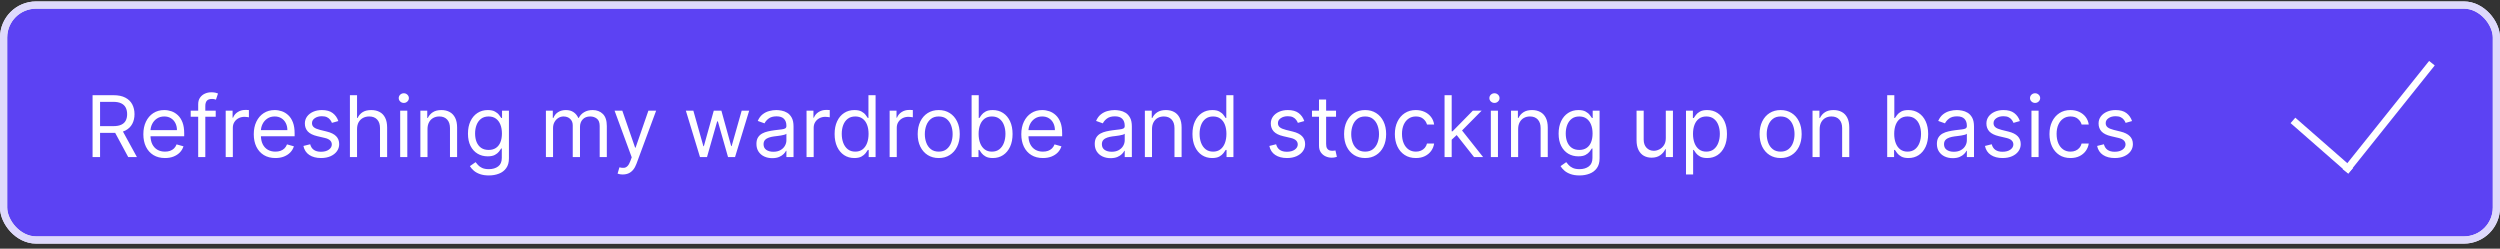
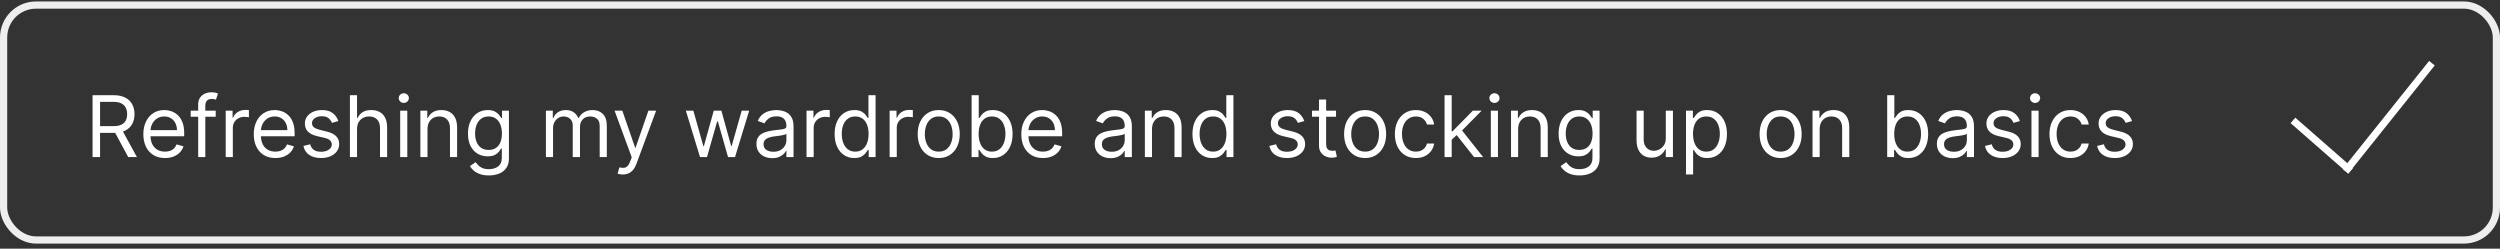
<svg xmlns="http://www.w3.org/2000/svg" width="382" height="38" viewBox="0 0 382 38" fill="none">
  <rect x="0" y="0" width="382" height="38" fill="#333333" stroke="none" />
-   <rect x="0.551" y="0.773" width="380.899" height="35.899" rx="4.956" fill="#5C42F3" />
  <rect x="0.551" y="0.773" width="380.899" height="35.899" rx="4.956" stroke="#EEEEEE" stroke-width="1.101" />
-   <rect x="0.551" y="0.773" width="380.899" height="35.899" rx="4.956" stroke="#DED9FC" stroke-width="1.101" />
  <path d="M14.145 24V14.546H17.34C18.078 14.546 18.684 14.672 19.158 14.924C19.632 15.173 19.983 15.517 20.211 15.954C20.439 16.39 20.553 16.887 20.553 17.445C20.553 18.002 20.439 18.496 20.211 18.927C19.983 19.357 19.634 19.696 19.163 19.942C18.692 20.185 18.09 20.307 17.358 20.307H14.773V19.273H17.321C17.826 19.273 18.232 19.199 18.54 19.051C18.851 18.903 19.075 18.694 19.214 18.423C19.355 18.149 19.426 17.823 19.426 17.445C19.426 17.066 19.355 16.735 19.214 16.452C19.072 16.169 18.846 15.95 18.535 15.796C18.224 15.64 17.813 15.561 17.303 15.561H15.29V24H14.145ZM18.595 19.753L20.922 24H19.592L17.303 19.753H18.595ZM25.209 24.148C24.526 24.148 23.937 23.997 23.441 23.695C22.949 23.391 22.569 22.966 22.301 22.421C22.036 21.873 21.904 21.236 21.904 20.51C21.904 19.784 22.036 19.143 22.301 18.59C22.569 18.032 22.941 17.599 23.418 17.288C23.898 16.974 24.459 16.817 25.099 16.817C25.468 16.817 25.833 16.878 26.193 17.001C26.553 17.125 26.881 17.325 27.176 17.602C27.471 17.875 27.707 18.239 27.882 18.691C28.058 19.143 28.145 19.701 28.145 20.362V20.824H22.68V19.882H27.038C27.038 19.482 26.957 19.125 26.797 18.811C26.64 18.497 26.416 18.249 26.123 18.068C25.834 17.886 25.493 17.796 25.099 17.796C24.665 17.796 24.289 17.903 23.972 18.119C23.658 18.331 23.417 18.608 23.247 18.95C23.078 19.291 22.994 19.657 22.994 20.048V20.676C22.994 21.212 23.086 21.666 23.27 22.038C23.458 22.407 23.718 22.689 24.051 22.883C24.383 23.074 24.769 23.169 25.209 23.169C25.496 23.169 25.754 23.129 25.985 23.049C26.219 22.966 26.421 22.843 26.59 22.68C26.759 22.514 26.89 22.307 26.982 22.061L28.035 22.357C27.924 22.713 27.738 23.027 27.476 23.298C27.215 23.566 26.891 23.775 26.507 23.926C26.122 24.074 25.689 24.148 25.209 24.148ZM32.961 16.909V17.832H29.138V16.909H32.961ZM30.283 24V15.93C30.283 15.524 30.378 15.186 30.569 14.915C30.76 14.644 31.008 14.441 31.312 14.305C31.617 14.17 31.939 14.102 32.277 14.102C32.545 14.102 32.764 14.124 32.933 14.167C33.102 14.21 33.228 14.25 33.311 14.287L32.997 15.229C32.942 15.21 32.865 15.187 32.767 15.159C32.671 15.132 32.545 15.118 32.388 15.118C32.028 15.118 31.768 15.209 31.608 15.39C31.451 15.572 31.372 15.838 31.372 16.189V24H30.283ZM34.487 24V16.909H35.54V17.98H35.614C35.743 17.629 35.977 17.345 36.316 17.126C36.654 16.908 37.036 16.798 37.46 16.798C37.54 16.798 37.64 16.8 37.761 16.803C37.88 16.806 37.971 16.811 38.033 16.817V17.925C37.996 17.916 37.911 17.902 37.779 17.883C37.65 17.862 37.513 17.851 37.368 17.851C37.023 17.851 36.716 17.923 36.445 18.068C36.177 18.209 35.965 18.406 35.808 18.659C35.654 18.908 35.577 19.193 35.577 19.513V24H34.487ZM42.081 24.148C41.398 24.148 40.809 23.997 40.313 23.695C39.821 23.391 39.441 22.966 39.173 22.421C38.908 21.873 38.776 21.236 38.776 20.51C38.776 19.784 38.908 19.143 39.173 18.59C39.441 18.032 39.813 17.599 40.29 17.288C40.77 16.974 41.331 16.817 41.971 16.817C42.34 16.817 42.705 16.878 43.065 17.001C43.425 17.125 43.753 17.325 44.048 17.602C44.344 17.875 44.579 18.239 44.754 18.691C44.93 19.143 45.018 19.701 45.018 20.362V20.824H39.552V19.882H43.91C43.91 19.482 43.83 19.125 43.67 18.811C43.513 18.497 43.288 18.249 42.996 18.068C42.706 17.886 42.365 17.796 41.971 17.796C41.537 17.796 41.161 17.903 40.844 18.119C40.53 18.331 40.289 18.608 40.12 18.95C39.95 19.291 39.866 19.657 39.866 20.048V20.676C39.866 21.212 39.958 21.666 40.143 22.038C40.33 22.407 40.59 22.689 40.923 22.883C41.255 23.074 41.641 23.169 42.081 23.169C42.368 23.169 42.626 23.129 42.857 23.049C43.091 22.966 43.293 22.843 43.462 22.68C43.631 22.514 43.762 22.307 43.854 22.061L44.907 22.357C44.796 22.713 44.61 23.027 44.348 23.298C44.087 23.566 43.763 23.775 43.379 23.926C42.994 24.074 42.562 24.148 42.081 24.148ZM51.698 18.497L50.719 18.774C50.657 18.611 50.567 18.453 50.447 18.299C50.33 18.142 50.17 18.012 49.966 17.911C49.763 17.809 49.503 17.759 49.186 17.759C48.752 17.759 48.391 17.858 48.101 18.059C47.815 18.256 47.672 18.506 47.672 18.811C47.672 19.082 47.77 19.296 47.968 19.453C48.164 19.61 48.472 19.741 48.891 19.845L49.943 20.104C50.577 20.258 51.05 20.493 51.361 20.81C51.672 21.124 51.827 21.529 51.827 22.024C51.827 22.43 51.71 22.794 51.476 23.114C51.245 23.434 50.922 23.686 50.507 23.871C50.091 24.055 49.608 24.148 49.057 24.148C48.334 24.148 47.735 23.991 47.261 23.677C46.787 23.363 46.487 22.904 46.361 22.301L47.395 22.043C47.493 22.424 47.68 22.71 47.954 22.901C48.231 23.092 48.592 23.188 49.038 23.188C49.546 23.188 49.95 23.08 50.248 22.864C50.55 22.646 50.7 22.384 50.7 22.079C50.7 21.833 50.614 21.627 50.442 21.461C50.27 21.292 50.005 21.166 49.648 21.082L48.466 20.805C47.817 20.651 47.34 20.413 47.035 20.09C46.733 19.764 46.583 19.356 46.583 18.866C46.583 18.466 46.695 18.113 46.92 17.805C47.147 17.497 47.457 17.255 47.847 17.08C48.241 16.904 48.688 16.817 49.186 16.817C49.888 16.817 50.439 16.971 50.839 17.278C51.242 17.586 51.528 17.992 51.698 18.497ZM54.556 19.734V24H53.467V14.546H54.556V18.017H54.649C54.815 17.651 55.064 17.36 55.397 17.145C55.732 16.926 56.178 16.817 56.735 16.817C57.218 16.817 57.642 16.914 58.005 17.108C58.368 17.298 58.65 17.592 58.85 17.989C59.053 18.383 59.154 18.885 59.154 19.494V24H58.065V19.568C58.065 19.005 57.919 18.57 57.626 18.262C57.337 17.951 56.935 17.796 56.421 17.796C56.064 17.796 55.744 17.871 55.461 18.022C55.181 18.172 54.959 18.392 54.796 18.682C54.636 18.971 54.556 19.322 54.556 19.734ZM61.148 24V16.909H62.237V24H61.148ZM61.702 15.727C61.489 15.727 61.306 15.655 61.152 15.51C61.001 15.366 60.926 15.192 60.926 14.989C60.926 14.786 61.001 14.612 61.152 14.467C61.306 14.322 61.489 14.25 61.702 14.25C61.914 14.25 62.096 14.322 62.246 14.467C62.4 14.612 62.477 14.786 62.477 14.989C62.477 15.192 62.4 15.366 62.246 15.51C62.096 15.655 61.914 15.727 61.702 15.727ZM65.322 19.734V24H64.233V16.909H65.285V18.017H65.377C65.544 17.657 65.796 17.368 66.135 17.149C66.473 16.928 66.91 16.817 67.446 16.817C67.926 16.817 68.346 16.915 68.706 17.112C69.066 17.306 69.346 17.602 69.546 17.999C69.746 18.392 69.846 18.891 69.846 19.494V24H68.757V19.568C68.757 19.011 68.612 18.577 68.323 18.266C68.033 17.952 67.636 17.796 67.132 17.796C66.784 17.796 66.473 17.871 66.199 18.022C65.928 18.172 65.714 18.392 65.557 18.682C65.4 18.971 65.322 19.322 65.322 19.734ZM74.699 26.807C74.173 26.807 73.721 26.739 73.342 26.604C72.963 26.471 72.648 26.296 72.396 26.077C72.146 25.862 71.948 25.631 71.8 25.385L72.668 24.776C72.766 24.905 72.891 25.053 73.042 25.219C73.193 25.388 73.399 25.534 73.66 25.657C73.925 25.784 74.271 25.847 74.699 25.847C75.272 25.847 75.744 25.708 76.117 25.431C76.489 25.154 76.675 24.72 76.675 24.129V22.689H76.583C76.503 22.818 76.389 22.978 76.241 23.169C76.097 23.357 75.887 23.524 75.613 23.672C75.342 23.817 74.976 23.889 74.515 23.889C73.942 23.889 73.428 23.754 72.973 23.483C72.52 23.212 72.162 22.818 71.897 22.301C71.635 21.784 71.505 21.156 71.505 20.418C71.505 19.691 71.632 19.059 71.888 18.52C72.143 17.979 72.499 17.56 72.954 17.265C73.41 16.966 73.936 16.817 74.533 16.817C74.995 16.817 75.361 16.894 75.632 17.048C75.906 17.198 76.115 17.371 76.26 17.565C76.407 17.755 76.521 17.912 76.601 18.035H76.712V16.909H77.765V24.203C77.765 24.812 77.626 25.308 77.349 25.69C77.075 26.074 76.706 26.356 76.241 26.534C75.779 26.716 75.266 26.807 74.699 26.807ZM74.662 22.91C75.099 22.91 75.469 22.811 75.77 22.61C76.072 22.41 76.301 22.123 76.458 21.747C76.615 21.372 76.694 20.922 76.694 20.399C76.694 19.888 76.617 19.437 76.463 19.047C76.309 18.656 76.081 18.349 75.779 18.128C75.478 17.906 75.106 17.796 74.662 17.796C74.201 17.796 73.816 17.912 73.508 18.146C73.204 18.38 72.974 18.694 72.82 19.088C72.669 19.482 72.594 19.919 72.594 20.399C72.594 20.892 72.671 21.327 72.825 21.706C72.982 22.081 73.213 22.377 73.517 22.592C73.825 22.804 74.207 22.91 74.662 22.91ZM83.415 24V16.909H84.468V18.017H84.56C84.708 17.639 84.946 17.345 85.276 17.135C85.605 16.923 86 16.817 86.462 16.817C86.93 16.817 87.319 16.923 87.63 17.135C87.944 17.345 88.189 17.639 88.364 18.017H88.438C88.619 17.651 88.892 17.36 89.255 17.145C89.618 16.926 90.054 16.817 90.561 16.817C91.195 16.817 91.714 17.015 92.117 17.412C92.52 17.806 92.722 18.42 92.722 19.254V24H91.632V19.254C91.632 18.731 91.489 18.357 91.203 18.133C90.917 17.908 90.58 17.796 90.192 17.796C89.694 17.796 89.307 17.946 89.033 18.248C88.76 18.546 88.623 18.925 88.623 19.384V24H87.515V19.143C87.515 18.74 87.384 18.416 87.122 18.169C86.861 17.92 86.524 17.796 86.111 17.796C85.828 17.796 85.563 17.871 85.317 18.022C85.074 18.172 84.877 18.382 84.726 18.649C84.579 18.914 84.505 19.22 84.505 19.568V24H83.415ZM95.162 26.659C94.977 26.659 94.812 26.644 94.668 26.613C94.523 26.585 94.423 26.558 94.368 26.53L94.645 25.57C94.909 25.637 95.143 25.662 95.346 25.643C95.549 25.625 95.73 25.534 95.886 25.371C96.047 25.211 96.193 24.951 96.325 24.591L96.528 24.037L93.906 16.909H95.088L97.045 22.56H97.119L99.076 16.909H100.258L97.248 25.034C97.113 25.4 96.945 25.703 96.745 25.944C96.545 26.187 96.313 26.367 96.048 26.484C95.787 26.601 95.491 26.659 95.162 26.659ZM106.959 24L104.799 16.909H105.944L107.476 22.338H107.55L109.064 16.909H110.228L111.723 22.32H111.797L113.33 16.909H114.475L112.314 24H111.243L109.692 18.553H109.581L108.03 24H106.959ZM118.002 24.166C117.552 24.166 117.145 24.082 116.778 23.912C116.412 23.74 116.121 23.492 115.906 23.169C115.69 22.843 115.583 22.449 115.583 21.987C115.583 21.581 115.663 21.252 115.823 20.999C115.983 20.744 116.197 20.544 116.464 20.399C116.732 20.255 117.028 20.147 117.351 20.076C117.677 20.002 118.005 19.944 118.334 19.901C118.765 19.845 119.114 19.804 119.382 19.776C119.653 19.745 119.85 19.694 119.973 19.624C120.099 19.553 120.162 19.43 120.162 19.254V19.217C120.162 18.762 120.038 18.408 119.788 18.155C119.542 17.903 119.168 17.777 118.667 17.777C118.146 17.777 117.739 17.891 117.443 18.119C117.148 18.346 116.94 18.59 116.82 18.848L115.786 18.479C115.971 18.048 116.217 17.712 116.525 17.472C116.835 17.229 117.174 17.06 117.54 16.965C117.909 16.866 118.273 16.817 118.63 16.817C118.857 16.817 119.119 16.845 119.414 16.9C119.713 16.952 120.001 17.061 120.278 17.228C120.558 17.394 120.79 17.645 120.975 17.98C121.159 18.316 121.252 18.765 121.252 19.328V24H120.162V23.04H120.107C120.033 23.194 119.91 23.358 119.738 23.534C119.565 23.709 119.336 23.858 119.05 23.982C118.763 24.105 118.414 24.166 118.002 24.166ZM118.168 23.188C118.599 23.188 118.962 23.103 119.257 22.934C119.556 22.764 119.781 22.546 119.931 22.278C120.085 22.01 120.162 21.729 120.162 21.433V20.436C120.116 20.491 120.015 20.542 119.858 20.588C119.704 20.631 119.525 20.67 119.322 20.704C119.122 20.735 118.927 20.762 118.736 20.787C118.548 20.808 118.396 20.827 118.279 20.842C117.996 20.879 117.731 20.939 117.485 21.022C117.242 21.102 117.045 21.224 116.894 21.387C116.746 21.547 116.672 21.766 116.672 22.043C116.672 22.421 116.812 22.707 117.092 22.901C117.375 23.092 117.734 23.188 118.168 23.188ZM123.24 24V16.909H124.293V17.98H124.367C124.496 17.629 124.73 17.345 125.068 17.126C125.407 16.908 125.789 16.798 126.213 16.798C126.293 16.798 126.393 16.8 126.513 16.803C126.633 16.806 126.724 16.811 126.786 16.817V17.925C126.749 17.916 126.664 17.902 126.532 17.883C126.403 17.862 126.266 17.851 126.121 17.851C125.776 17.851 125.469 17.923 125.198 18.068C124.93 18.209 124.718 18.406 124.561 18.659C124.407 18.908 124.33 19.193 124.33 19.513V24H123.24ZM130.539 24.148C129.948 24.148 129.426 23.998 128.974 23.7C128.522 23.398 128.168 22.974 127.912 22.426C127.657 21.875 127.529 21.224 127.529 20.473C127.529 19.728 127.657 19.082 127.912 18.534C128.168 17.986 128.523 17.563 128.979 17.265C129.434 16.966 129.96 16.817 130.557 16.817C131.019 16.817 131.384 16.894 131.652 17.048C131.922 17.198 132.129 17.371 132.27 17.565C132.415 17.755 132.527 17.912 132.607 18.035H132.699V14.546H133.789V24H132.736V22.91H132.607C132.527 23.04 132.413 23.203 132.266 23.4C132.118 23.594 131.907 23.768 131.633 23.922C131.359 24.072 130.994 24.148 130.539 24.148ZM130.687 23.169C131.124 23.169 131.493 23.055 131.795 22.827C132.096 22.597 132.326 22.278 132.483 21.872C132.639 21.462 132.718 20.99 132.718 20.454C132.718 19.925 132.641 19.462 132.487 19.065C132.333 18.665 132.105 18.354 131.804 18.133C131.502 17.908 131.13 17.796 130.687 17.796C130.225 17.796 129.84 17.914 129.533 18.151C129.228 18.385 128.999 18.703 128.845 19.107C128.694 19.507 128.619 19.956 128.619 20.454C128.619 20.959 128.695 21.418 128.849 21.83C129.006 22.24 129.237 22.566 129.542 22.809C129.85 23.049 130.231 23.169 130.687 23.169ZM135.936 24V16.909H136.988V17.98H137.062C137.191 17.629 137.425 17.345 137.764 17.126C138.102 16.908 138.484 16.798 138.909 16.798C138.989 16.798 139.089 16.8 139.209 16.803C139.329 16.806 139.42 16.811 139.481 16.817V17.925C139.444 17.916 139.36 17.902 139.227 17.883C139.098 17.862 138.961 17.851 138.816 17.851C138.472 17.851 138.164 17.923 137.893 18.068C137.625 18.209 137.413 18.406 137.256 18.659C137.102 18.908 137.025 19.193 137.025 19.513V24H135.936ZM143.437 24.148C142.797 24.148 142.236 23.995 141.752 23.691C141.272 23.386 140.897 22.96 140.626 22.412C140.358 21.864 140.224 21.224 140.224 20.491C140.224 19.753 140.358 19.108 140.626 18.557C140.897 18.006 141.272 17.578 141.752 17.274C142.236 16.969 142.797 16.817 143.437 16.817C144.078 16.817 144.638 16.969 145.118 17.274C145.601 17.578 145.976 18.006 146.244 18.557C146.515 19.108 146.65 19.753 146.65 20.491C146.65 21.224 146.515 21.864 146.244 22.412C145.976 22.96 145.601 23.386 145.118 23.691C144.638 23.995 144.078 24.148 143.437 24.148ZM143.437 23.169C143.924 23.169 144.324 23.044 144.638 22.795C144.952 22.546 145.184 22.218 145.335 21.812C145.486 21.405 145.561 20.965 145.561 20.491C145.561 20.017 145.486 19.576 145.335 19.166C145.184 18.757 144.952 18.426 144.638 18.174C144.324 17.922 143.924 17.796 143.437 17.796C142.951 17.796 142.551 17.922 142.237 18.174C141.923 18.426 141.691 18.757 141.54 19.166C141.389 19.576 141.314 20.017 141.314 20.491C141.314 20.965 141.389 21.405 141.54 21.812C141.691 22.218 141.923 22.546 142.237 22.795C142.551 23.044 142.951 23.169 143.437 23.169ZM148.461 24V14.546H149.551V18.035H149.643C149.723 17.912 149.834 17.755 149.975 17.565C150.12 17.371 150.326 17.198 150.594 17.048C150.865 16.894 151.231 16.817 151.693 16.817C152.29 16.817 152.816 16.966 153.272 17.265C153.727 17.563 154.083 17.986 154.338 18.534C154.594 19.082 154.721 19.728 154.721 20.473C154.721 21.224 154.594 21.875 154.338 22.426C154.083 22.974 153.729 23.398 153.276 23.7C152.824 23.998 152.302 24.148 151.711 24.148C151.256 24.148 150.891 24.072 150.617 23.922C150.343 23.768 150.132 23.594 149.985 23.4C149.837 23.203 149.723 23.04 149.643 22.91H149.514V24H148.461ZM149.532 20.454C149.532 20.99 149.611 21.462 149.768 21.872C149.925 22.278 150.154 22.597 150.456 22.827C150.757 23.055 151.127 23.169 151.564 23.169C152.019 23.169 152.399 23.049 152.704 22.809C153.012 22.566 153.242 22.24 153.396 21.83C153.553 21.418 153.632 20.959 153.632 20.454C153.632 19.956 153.555 19.507 153.401 19.107C153.25 18.703 153.021 18.385 152.713 18.151C152.408 17.914 152.025 17.796 151.564 17.796C151.12 17.796 150.748 17.908 150.446 18.133C150.145 18.354 149.917 18.665 149.763 19.065C149.609 19.462 149.532 19.925 149.532 20.454ZM159.361 24.148C158.678 24.148 158.088 23.997 157.593 23.695C157.1 23.391 156.72 22.966 156.452 22.421C156.188 21.873 156.055 21.236 156.055 20.51C156.055 19.784 156.188 19.143 156.452 18.59C156.72 18.032 157.093 17.599 157.57 17.288C158.05 16.974 158.61 16.817 159.25 16.817C159.619 16.817 159.984 16.878 160.344 17.001C160.704 17.125 161.032 17.325 161.327 17.602C161.623 17.875 161.858 18.239 162.034 18.691C162.209 19.143 162.297 19.701 162.297 20.362V20.824H156.831V19.882H161.189C161.189 19.482 161.109 19.125 160.949 18.811C160.792 18.497 160.567 18.249 160.275 18.068C159.986 17.886 159.644 17.796 159.25 17.796C158.816 17.796 158.441 17.903 158.124 18.119C157.81 18.331 157.568 18.608 157.399 18.95C157.23 19.291 157.145 19.657 157.145 20.048V20.676C157.145 21.212 157.237 21.666 157.422 22.038C157.61 22.407 157.87 22.689 158.202 22.883C158.534 23.074 158.921 23.169 159.361 23.169C159.647 23.169 159.906 23.129 160.136 23.049C160.37 22.966 160.572 22.843 160.741 22.68C160.91 22.514 161.041 22.307 161.134 22.061L162.186 22.357C162.075 22.713 161.889 23.027 161.627 23.298C161.366 23.566 161.043 23.775 160.658 23.926C160.273 24.074 159.841 24.148 159.361 24.148ZM169.697 24.166C169.248 24.166 168.84 24.082 168.474 23.912C168.107 23.74 167.817 23.492 167.601 23.169C167.386 22.843 167.278 22.449 167.278 21.987C167.278 21.581 167.358 21.252 167.518 20.999C167.678 20.744 167.892 20.544 168.16 20.399C168.428 20.255 168.723 20.147 169.046 20.076C169.372 20.002 169.7 19.944 170.029 19.901C170.46 19.845 170.81 19.804 171.077 19.776C171.348 19.745 171.545 19.694 171.668 19.624C171.795 19.553 171.858 19.43 171.858 19.254V19.217C171.858 18.762 171.733 18.408 171.484 18.155C171.237 17.903 170.864 17.777 170.362 17.777C169.842 17.777 169.434 17.891 169.138 18.119C168.843 18.346 168.635 18.59 168.515 18.848L167.481 18.479C167.666 18.048 167.912 17.712 168.22 17.472C168.531 17.229 168.869 17.06 169.235 16.965C169.605 16.866 169.968 16.817 170.325 16.817C170.553 16.817 170.814 16.845 171.11 16.9C171.408 16.952 171.696 17.061 171.973 17.228C172.253 17.394 172.485 17.645 172.67 17.98C172.855 18.316 172.947 18.765 172.947 19.328V24H171.858V23.04H171.802C171.728 23.194 171.605 23.358 171.433 23.534C171.261 23.709 171.031 23.858 170.745 23.982C170.459 24.105 170.109 24.166 169.697 24.166ZM169.863 23.188C170.294 23.188 170.657 23.103 170.953 22.934C171.251 22.764 171.476 22.546 171.627 22.278C171.781 22.01 171.858 21.729 171.858 21.433V20.436C171.811 20.491 171.71 20.542 171.553 20.588C171.399 20.631 171.221 20.67 171.017 20.704C170.817 20.735 170.622 20.762 170.431 20.787C170.243 20.808 170.091 20.827 169.974 20.842C169.691 20.879 169.426 20.939 169.18 21.022C168.937 21.102 168.74 21.224 168.589 21.387C168.441 21.547 168.368 21.766 168.368 22.043C168.368 22.421 168.508 22.707 168.788 22.901C169.071 23.092 169.429 23.188 169.863 23.188ZM176.025 19.734V24H174.936V16.909H175.988V18.017H176.081C176.247 17.657 176.499 17.368 176.838 17.149C177.176 16.928 177.613 16.817 178.149 16.817C178.629 16.817 179.049 16.915 179.409 17.112C179.769 17.306 180.049 17.602 180.249 17.999C180.449 18.392 180.549 18.891 180.549 19.494V24H179.46V19.568C179.46 19.011 179.315 18.577 179.026 18.266C178.737 17.952 178.34 17.796 177.835 17.796C177.487 17.796 177.176 17.871 176.902 18.022C176.631 18.172 176.418 18.392 176.261 18.682C176.104 18.971 176.025 19.322 176.025 19.734ZM185.218 24.148C184.627 24.148 184.105 23.998 183.653 23.7C183.2 23.398 182.846 22.974 182.591 22.426C182.335 21.875 182.208 21.224 182.208 20.473C182.208 19.728 182.335 19.082 182.591 18.534C182.846 17.986 183.202 17.563 183.657 17.265C184.113 16.966 184.639 16.817 185.236 16.817C185.698 16.817 186.063 16.894 186.33 17.048C186.601 17.198 186.807 17.371 186.949 17.565C187.094 17.755 187.206 17.912 187.286 18.035H187.378V14.546H188.468V24H187.415V22.91H187.286C187.206 23.04 187.092 23.203 186.944 23.4C186.797 23.594 186.586 23.768 186.312 23.922C186.038 24.072 185.673 24.148 185.218 24.148ZM185.365 23.169C185.802 23.169 186.172 23.055 186.473 22.827C186.775 22.597 187.004 22.278 187.161 21.872C187.318 21.462 187.397 20.99 187.397 20.454C187.397 19.925 187.32 19.462 187.166 19.065C187.012 18.665 186.784 18.354 186.483 18.133C186.181 17.908 185.809 17.796 185.365 17.796C184.904 17.796 184.519 17.914 184.211 18.151C183.907 18.385 183.677 18.703 183.523 19.107C183.373 19.507 183.297 19.956 183.297 20.454C183.297 20.959 183.374 21.418 183.528 21.83C183.685 22.24 183.916 22.566 184.221 22.809C184.528 23.049 184.91 23.169 185.365 23.169ZM199.293 18.497L198.315 18.774C198.253 18.611 198.162 18.453 198.042 18.299C197.925 18.142 197.765 18.012 197.562 17.911C197.359 17.809 197.099 17.759 196.782 17.759C196.348 17.759 195.986 17.858 195.697 18.059C195.411 18.256 195.268 18.506 195.268 18.811C195.268 19.082 195.366 19.296 195.563 19.453C195.76 19.61 196.068 19.741 196.487 19.845L197.539 20.104C198.173 20.258 198.645 20.493 198.956 20.81C199.267 21.124 199.423 21.529 199.423 22.024C199.423 22.43 199.306 22.794 199.072 23.114C198.841 23.434 198.518 23.686 198.102 23.871C197.687 24.055 197.204 24.148 196.653 24.148C195.929 24.148 195.331 23.991 194.857 23.677C194.383 23.363 194.083 22.904 193.957 22.301L194.991 22.043C195.089 22.424 195.275 22.71 195.549 22.901C195.826 23.092 196.188 23.188 196.634 23.188C197.142 23.188 197.545 23.08 197.844 22.864C198.145 22.646 198.296 22.384 198.296 22.079C198.296 21.833 198.21 21.627 198.038 21.461C197.865 21.292 197.601 21.166 197.244 21.082L196.062 20.805C195.412 20.651 194.935 20.413 194.631 20.09C194.329 19.764 194.178 19.356 194.178 18.866C194.178 18.466 194.291 18.113 194.515 17.805C194.743 17.497 195.052 17.255 195.443 17.08C195.837 16.904 196.283 16.817 196.782 16.817C197.484 16.817 198.035 16.971 198.435 17.278C198.838 17.586 199.124 17.992 199.293 18.497ZM204.146 16.909V17.832H200.472V16.909H204.146ZM201.543 15.21H202.632V21.969C202.632 22.276 202.677 22.507 202.766 22.661C202.858 22.812 202.975 22.914 203.117 22.966C203.262 23.015 203.414 23.04 203.574 23.04C203.694 23.04 203.792 23.034 203.869 23.021C203.946 23.006 204.008 22.994 204.054 22.984L204.276 23.963C204.202 23.991 204.099 24.018 203.966 24.046C203.834 24.077 203.666 24.092 203.463 24.092C203.155 24.092 202.854 24.026 202.558 23.894C202.266 23.762 202.023 23.56 201.829 23.289C201.638 23.018 201.543 22.677 201.543 22.264V15.21ZM208.59 24.148C207.95 24.148 207.388 23.995 206.905 23.691C206.425 23.386 206.049 22.96 205.778 22.412C205.511 21.864 205.377 21.224 205.377 20.491C205.377 19.753 205.511 19.108 205.778 18.557C206.049 18.006 206.425 17.578 206.905 17.274C207.388 16.969 207.95 16.817 208.59 16.817C209.23 16.817 209.79 16.969 210.27 17.274C210.753 17.578 211.129 18.006 211.397 18.557C211.667 19.108 211.803 19.753 211.803 20.491C211.803 21.224 211.667 21.864 211.397 22.412C211.129 22.96 210.753 23.386 210.27 23.691C209.79 23.995 209.23 24.148 208.59 24.148ZM208.59 23.169C209.076 23.169 209.476 23.044 209.79 22.795C210.104 22.546 210.336 22.218 210.487 21.812C210.638 21.405 210.713 20.965 210.713 20.491C210.713 20.017 210.638 19.576 210.487 19.166C210.336 18.757 210.104 18.426 209.79 18.174C209.476 17.922 209.076 17.796 208.59 17.796C208.103 17.796 207.703 17.922 207.389 18.174C207.076 18.426 206.843 18.757 206.692 19.166C206.542 19.576 206.466 20.017 206.466 20.491C206.466 20.965 206.542 21.405 206.692 21.812C206.843 22.218 207.076 22.546 207.389 22.795C207.703 23.044 208.103 23.169 208.59 23.169ZM216.347 24.148C215.682 24.148 215.109 23.991 214.629 23.677C214.149 23.363 213.78 22.93 213.521 22.38C213.263 21.829 213.134 21.199 213.134 20.491C213.134 19.771 213.266 19.136 213.531 18.585C213.798 18.031 214.171 17.599 214.648 17.288C215.128 16.974 215.688 16.817 216.328 16.817C216.827 16.817 217.276 16.909 217.676 17.094C218.076 17.278 218.404 17.537 218.659 17.869C218.915 18.202 219.073 18.59 219.135 19.033H218.045C217.962 18.709 217.778 18.423 217.491 18.174C217.208 17.922 216.827 17.796 216.347 17.796C215.922 17.796 215.549 17.906 215.229 18.128C214.912 18.346 214.665 18.656 214.486 19.056C214.311 19.453 214.223 19.919 214.223 20.454C214.223 21.002 214.309 21.479 214.482 21.886C214.657 22.292 214.903 22.607 215.22 22.832C215.54 23.057 215.916 23.169 216.347 23.169C216.63 23.169 216.887 23.12 217.118 23.021C217.348 22.923 217.544 22.781 217.704 22.597C217.864 22.412 217.978 22.19 218.045 21.932H219.135C219.073 22.35 218.921 22.727 218.678 23.063C218.438 23.395 218.119 23.66 217.722 23.857C217.328 24.051 216.87 24.148 216.347 24.148ZM221.743 21.415L221.725 20.067H221.946L225.049 16.909H226.397L223.091 20.251H222.999L221.743 21.415ZM220.728 24V14.546H221.817V24H220.728ZM225.233 24L222.463 20.491L223.239 19.734L226.618 24H225.233ZM227.799 24V16.909H228.888V24H227.799ZM228.353 15.727C228.141 15.727 227.957 15.655 227.804 15.51C227.653 15.366 227.577 15.192 227.577 14.989C227.577 14.786 227.653 14.612 227.804 14.467C227.957 14.322 228.141 14.25 228.353 14.25C228.565 14.25 228.747 14.322 228.898 14.467C229.052 14.612 229.128 14.786 229.128 14.989C229.128 15.192 229.052 15.366 228.898 15.51C228.747 15.655 228.565 15.727 228.353 15.727ZM231.973 19.734V24H230.884V16.909H231.936V18.017H232.029C232.195 17.657 232.447 17.368 232.786 17.149C233.124 16.928 233.561 16.817 234.097 16.817C234.577 16.817 234.997 16.915 235.357 17.112C235.717 17.306 235.997 17.602 236.197 17.999C236.397 18.392 236.498 18.891 236.498 19.494V24H235.408V19.568C235.408 19.011 235.263 18.577 234.974 18.266C234.685 17.952 234.288 17.796 233.783 17.796C233.435 17.796 233.124 17.871 232.85 18.022C232.58 18.172 232.366 18.392 232.209 18.682C232.052 18.971 231.973 19.322 231.973 19.734ZM241.351 26.807C240.824 26.807 240.372 26.739 239.993 26.604C239.615 26.471 239.299 26.296 239.047 26.077C238.798 25.862 238.599 25.631 238.451 25.385L239.319 24.776C239.418 24.905 239.542 25.053 239.693 25.219C239.844 25.388 240.05 25.534 240.312 25.657C240.577 25.784 240.923 25.847 241.351 25.847C241.923 25.847 242.395 25.708 242.768 25.431C243.14 25.154 243.326 24.72 243.326 24.129V22.689H243.234C243.154 22.818 243.04 22.978 242.892 23.169C242.748 23.357 242.539 23.524 242.265 23.672C241.994 23.817 241.628 23.889 241.166 23.889C240.593 23.889 240.08 23.754 239.624 23.483C239.172 23.212 238.813 22.818 238.548 22.301C238.287 21.784 238.156 21.156 238.156 20.418C238.156 19.691 238.284 19.059 238.539 18.52C238.795 17.979 239.15 17.56 239.606 17.265C240.061 16.966 240.587 16.817 241.184 16.817C241.646 16.817 242.012 16.894 242.283 17.048C242.557 17.198 242.766 17.371 242.911 17.565C243.059 17.755 243.173 17.912 243.253 18.035H243.363V16.909H244.416V24.203C244.416 24.812 244.277 25.308 244 25.69C243.727 26.074 243.357 26.356 242.892 26.534C242.431 26.716 241.917 26.807 241.351 26.807ZM241.314 22.91C241.751 22.91 242.12 22.811 242.422 22.61C242.723 22.41 242.953 22.123 243.109 21.747C243.266 21.372 243.345 20.922 243.345 20.399C243.345 19.888 243.268 19.437 243.114 19.047C242.96 18.656 242.732 18.349 242.431 18.128C242.129 17.906 241.757 17.796 241.314 17.796C240.852 17.796 240.467 17.912 240.16 18.146C239.855 18.38 239.626 18.694 239.472 19.088C239.321 19.482 239.245 19.919 239.245 20.399C239.245 20.892 239.322 21.327 239.476 21.706C239.633 22.081 239.864 22.377 240.169 22.592C240.477 22.804 240.858 22.91 241.314 22.91ZM254.535 21.101V16.909H255.625V24H254.535V22.8H254.461C254.295 23.16 254.037 23.466 253.686 23.718C253.335 23.968 252.892 24.092 252.356 24.092C251.913 24.092 251.519 23.995 251.174 23.802C250.83 23.605 250.559 23.309 250.362 22.915C250.165 22.518 250.066 22.018 250.066 21.415V16.909H251.156V21.341C251.156 21.858 251.301 22.27 251.59 22.578C251.882 22.886 252.255 23.04 252.707 23.04C252.978 23.04 253.253 22.971 253.533 22.832C253.817 22.694 254.054 22.481 254.244 22.195C254.438 21.909 254.535 21.544 254.535 21.101ZM257.62 26.659V16.909H258.673V18.035H258.802C258.882 17.912 258.993 17.755 259.134 17.565C259.279 17.371 259.485 17.198 259.753 17.048C260.024 16.894 260.39 16.817 260.852 16.817C261.449 16.817 261.975 16.966 262.431 17.265C262.886 17.563 263.242 17.986 263.497 18.534C263.752 19.082 263.88 19.728 263.88 20.473C263.88 21.224 263.752 21.875 263.497 22.426C263.242 22.974 262.888 23.398 262.435 23.7C261.983 23.998 261.461 24.148 260.87 24.148C260.415 24.148 260.05 24.072 259.776 23.922C259.502 23.768 259.291 23.594 259.144 23.4C258.996 23.203 258.882 23.04 258.802 22.91H258.71V26.659H257.62ZM258.691 20.454C258.691 20.99 258.77 21.462 258.927 21.872C259.084 22.278 259.313 22.597 259.615 22.827C259.916 23.055 260.285 23.169 260.722 23.169C261.178 23.169 261.558 23.049 261.863 22.809C262.171 22.566 262.401 22.24 262.555 21.83C262.712 21.418 262.791 20.959 262.791 20.454C262.791 19.956 262.714 19.507 262.56 19.107C262.409 18.703 262.18 18.385 261.872 18.151C261.567 17.914 261.184 17.796 260.722 17.796C260.279 17.796 259.907 17.908 259.605 18.133C259.304 18.354 259.076 18.665 258.922 19.065C258.768 19.462 258.691 19.925 258.691 20.454ZM272.079 24.148C271.439 24.148 270.877 23.995 270.394 23.691C269.914 23.386 269.538 22.96 269.268 22.412C269 21.864 268.866 21.224 268.866 20.491C268.866 19.753 269 19.108 269.268 18.557C269.538 18.006 269.914 17.578 270.394 17.274C270.877 16.969 271.439 16.817 272.079 16.817C272.719 16.817 273.279 16.969 273.759 17.274C274.243 17.578 274.618 18.006 274.886 18.557C275.157 19.108 275.292 19.753 275.292 20.491C275.292 21.224 275.157 21.864 274.886 22.412C274.618 22.96 274.243 23.386 273.759 23.691C273.279 23.995 272.719 24.148 272.079 24.148ZM272.079 23.169C272.565 23.169 272.965 23.044 273.279 22.795C273.593 22.546 273.826 22.218 273.976 21.812C274.127 21.405 274.203 20.965 274.203 20.491C274.203 20.017 274.127 19.576 273.976 19.166C273.826 18.757 273.593 18.426 273.279 18.174C272.965 17.922 272.565 17.796 272.079 17.796C271.593 17.796 271.193 17.922 270.879 18.174C270.565 18.426 270.332 18.757 270.182 19.166C270.031 19.576 269.955 20.017 269.955 20.491C269.955 20.965 270.031 21.405 270.182 21.812C270.332 22.218 270.565 22.546 270.879 22.795C271.193 23.044 271.593 23.169 272.079 23.169ZM278.045 19.734V24H276.955V16.909H278.008V18.017H278.1C278.266 17.657 278.519 17.368 278.857 17.149C279.196 16.928 279.633 16.817 280.168 16.817C280.648 16.817 281.068 16.915 281.429 17.112C281.789 17.306 282.069 17.602 282.269 17.999C282.469 18.392 282.569 18.891 282.569 19.494V24H281.479V19.568C281.479 19.011 281.335 18.577 281.045 18.266C280.756 17.952 280.359 17.796 279.854 17.796C279.507 17.796 279.196 17.871 278.922 18.022C278.651 18.172 278.437 18.392 278.28 18.682C278.123 18.971 278.045 19.322 278.045 19.734ZM288.364 24V14.546H289.453V18.035H289.545C289.625 17.912 289.736 17.755 289.878 17.565C290.022 17.371 290.229 17.198 290.496 17.048C290.767 16.894 291.134 16.817 291.595 16.817C292.192 16.817 292.719 16.966 293.174 17.265C293.629 17.563 293.985 17.986 294.24 18.534C294.496 19.082 294.624 19.728 294.624 20.473C294.624 21.224 294.496 21.875 294.24 22.426C293.985 22.974 293.631 23.398 293.179 23.7C292.726 23.998 292.205 24.148 291.614 24.148C291.158 24.148 290.793 24.072 290.52 23.922C290.246 23.768 290.035 23.594 289.887 23.4C289.739 23.203 289.625 23.04 289.545 22.91H289.416V24H288.364ZM289.435 20.454C289.435 20.99 289.513 21.462 289.67 21.872C289.827 22.278 290.056 22.597 290.358 22.827C290.66 23.055 291.029 23.169 291.466 23.169C291.921 23.169 292.301 23.049 292.606 22.809C292.914 22.566 293.145 22.24 293.299 21.83C293.456 21.418 293.534 20.959 293.534 20.454C293.534 19.956 293.457 19.507 293.303 19.107C293.152 18.703 292.923 18.385 292.615 18.151C292.311 17.914 291.928 17.796 291.466 17.796C291.023 17.796 290.65 17.908 290.349 18.133C290.047 18.354 289.819 18.665 289.665 19.065C289.512 19.462 289.435 19.925 289.435 20.454ZM298.377 24.166C297.927 24.166 297.52 24.082 297.153 23.912C296.787 23.74 296.496 23.492 296.281 23.169C296.065 22.843 295.958 22.449 295.958 21.987C295.958 21.581 296.038 21.252 296.198 20.999C296.358 20.744 296.572 20.544 296.839 20.399C297.107 20.255 297.403 20.147 297.726 20.076C298.052 20.002 298.38 19.944 298.709 19.901C299.14 19.845 299.489 19.804 299.757 19.776C300.028 19.745 300.225 19.694 300.348 19.624C300.474 19.553 300.537 19.43 300.537 19.254V19.217C300.537 18.762 300.413 18.408 300.163 18.155C299.917 17.903 299.543 17.777 299.042 17.777C298.521 17.777 298.114 17.891 297.818 18.119C297.523 18.346 297.315 18.59 297.195 18.848L296.161 18.479C296.346 18.048 296.592 17.712 296.9 17.472C297.21 17.229 297.549 17.06 297.915 16.965C298.284 16.866 298.648 16.817 299.005 16.817C299.232 16.817 299.494 16.845 299.789 16.9C300.088 16.952 300.376 17.061 300.653 17.228C300.933 17.394 301.165 17.645 301.35 17.98C301.534 18.316 301.627 18.765 301.627 19.328V24H300.537V23.04H300.482C300.408 23.194 300.285 23.358 300.113 23.534C299.94 23.709 299.711 23.858 299.425 23.982C299.138 24.105 298.789 24.166 298.377 24.166ZM298.543 23.188C298.974 23.188 299.337 23.103 299.632 22.934C299.931 22.764 300.156 22.546 300.306 22.278C300.46 22.01 300.537 21.729 300.537 21.433V20.436C300.491 20.491 300.39 20.542 300.233 20.588C300.079 20.631 299.9 20.67 299.697 20.704C299.497 20.735 299.302 20.762 299.111 20.787C298.923 20.808 298.771 20.827 298.654 20.842C298.371 20.879 298.106 20.939 297.86 21.022C297.617 21.102 297.42 21.224 297.269 21.387C297.121 21.547 297.047 21.766 297.047 22.043C297.047 22.421 297.187 22.707 297.467 22.901C297.75 23.092 298.109 23.188 298.543 23.188ZM308.638 18.497L307.659 18.774C307.598 18.611 307.507 18.453 307.387 18.299C307.27 18.142 307.11 18.012 306.907 17.911C306.704 17.809 306.444 17.759 306.127 17.759C305.693 17.759 305.331 17.858 305.042 18.059C304.756 18.256 304.612 18.506 304.612 18.811C304.612 19.082 304.711 19.296 304.908 19.453C305.105 19.61 305.413 19.741 305.831 19.845L306.884 20.104C307.518 20.258 307.99 20.493 308.301 20.81C308.612 21.124 308.767 21.529 308.767 22.024C308.767 22.43 308.65 22.794 308.416 23.114C308.186 23.434 307.862 23.686 307.447 23.871C307.032 24.055 306.548 24.148 305.997 24.148C305.274 24.148 304.676 23.991 304.202 23.677C303.728 23.363 303.428 22.904 303.301 22.301L304.335 22.043C304.434 22.424 304.62 22.71 304.894 22.901C305.171 23.092 305.533 23.188 305.979 23.188C306.487 23.188 306.89 23.08 307.188 22.864C307.49 22.646 307.641 22.384 307.641 22.079C307.641 21.833 307.555 21.627 307.382 21.461C307.21 21.292 306.945 21.166 306.588 21.082L305.407 20.805C304.757 20.651 304.28 20.413 303.975 20.09C303.674 19.764 303.523 19.356 303.523 18.866C303.523 18.466 303.635 18.113 303.86 17.805C304.088 17.497 304.397 17.255 304.788 17.08C305.182 16.904 305.628 16.817 306.127 16.817C306.828 16.817 307.379 16.971 307.779 17.278C308.183 17.586 308.469 17.992 308.638 18.497ZM310.407 24V16.909H311.497V24H310.407ZM310.961 15.727C310.749 15.727 310.566 15.655 310.412 15.51C310.261 15.366 310.186 15.192 310.186 14.989C310.186 14.786 310.261 14.612 310.412 14.467C310.566 14.322 310.749 14.25 310.961 14.25C311.174 14.25 311.355 14.322 311.506 14.467C311.66 14.612 311.737 14.786 311.737 14.989C311.737 15.192 311.66 15.366 311.506 15.51C311.355 15.655 311.174 15.727 310.961 15.727ZM316.373 24.148C315.708 24.148 315.136 23.991 314.656 23.677C314.176 23.363 313.806 22.93 313.548 22.38C313.289 21.829 313.16 21.199 313.16 20.491C313.16 19.771 313.292 19.136 313.557 18.585C313.825 18.031 314.197 17.599 314.674 17.288C315.154 16.974 315.714 16.817 316.354 16.817C316.853 16.817 317.302 16.909 317.703 17.094C318.103 17.278 318.43 17.537 318.686 17.869C318.941 18.202 319.1 18.59 319.161 19.033H318.072C317.989 18.709 317.804 18.423 317.518 18.174C317.235 17.922 316.853 17.796 316.373 17.796C315.948 17.796 315.576 17.906 315.256 18.128C314.939 18.346 314.691 18.656 314.513 19.056C314.337 19.453 314.249 19.919 314.249 20.454C314.249 21.002 314.336 21.479 314.508 21.886C314.683 22.292 314.93 22.607 315.247 22.832C315.567 23.057 315.942 23.169 316.373 23.169C316.656 23.169 316.913 23.12 317.144 23.021C317.375 22.923 317.57 22.781 317.73 22.597C317.89 22.412 318.004 22.19 318.072 21.932H319.161C319.1 22.35 318.947 22.727 318.704 23.063C318.464 23.395 318.146 23.66 317.749 23.857C317.355 24.051 316.896 24.148 316.373 24.148ZM325.777 18.497L324.798 18.774C324.736 18.611 324.646 18.453 324.526 18.299C324.409 18.142 324.249 18.012 324.046 17.911C323.842 17.809 323.582 17.759 323.265 17.759C322.831 17.759 322.47 17.858 322.18 18.059C321.894 18.256 321.751 18.506 321.751 18.811C321.751 19.082 321.85 19.296 322.047 19.453C322.244 19.61 322.551 19.741 322.97 19.845L324.022 20.104C324.656 20.258 325.129 20.493 325.44 20.81C325.751 21.124 325.906 21.529 325.906 22.024C325.906 22.43 325.789 22.794 325.555 23.114C325.324 23.434 325.001 23.686 324.586 23.871C324.17 24.055 323.687 24.148 323.136 24.148C322.413 24.148 321.814 23.991 321.34 23.677C320.866 23.363 320.566 22.904 320.44 22.301L321.474 22.043C321.573 22.424 321.759 22.71 322.033 22.901C322.31 23.092 322.671 23.188 323.118 23.188C323.625 23.188 324.029 23.08 324.327 22.864C324.629 22.646 324.78 22.384 324.78 22.079C324.78 21.833 324.693 21.627 324.521 21.461C324.349 21.292 324.084 21.166 323.727 21.082L322.545 20.805C321.896 20.651 321.419 20.413 321.114 20.09C320.812 19.764 320.662 19.356 320.662 18.866C320.662 18.466 320.774 18.113 320.999 17.805C321.226 17.497 321.536 17.255 321.927 17.08C322.321 16.904 322.767 16.817 323.265 16.817C323.967 16.817 324.518 16.971 324.918 17.278C325.321 17.586 325.607 17.992 325.777 18.497Z" fill="white" />
  <line x1="350.363" y1="18.396" x2="359.174" y2="26.105" stroke="white" stroke-width="1.101" />
  <line x1="358.381" y1="26.176" x2="371.597" y2="9.656" stroke="white" stroke-width="1.101" />
</svg>